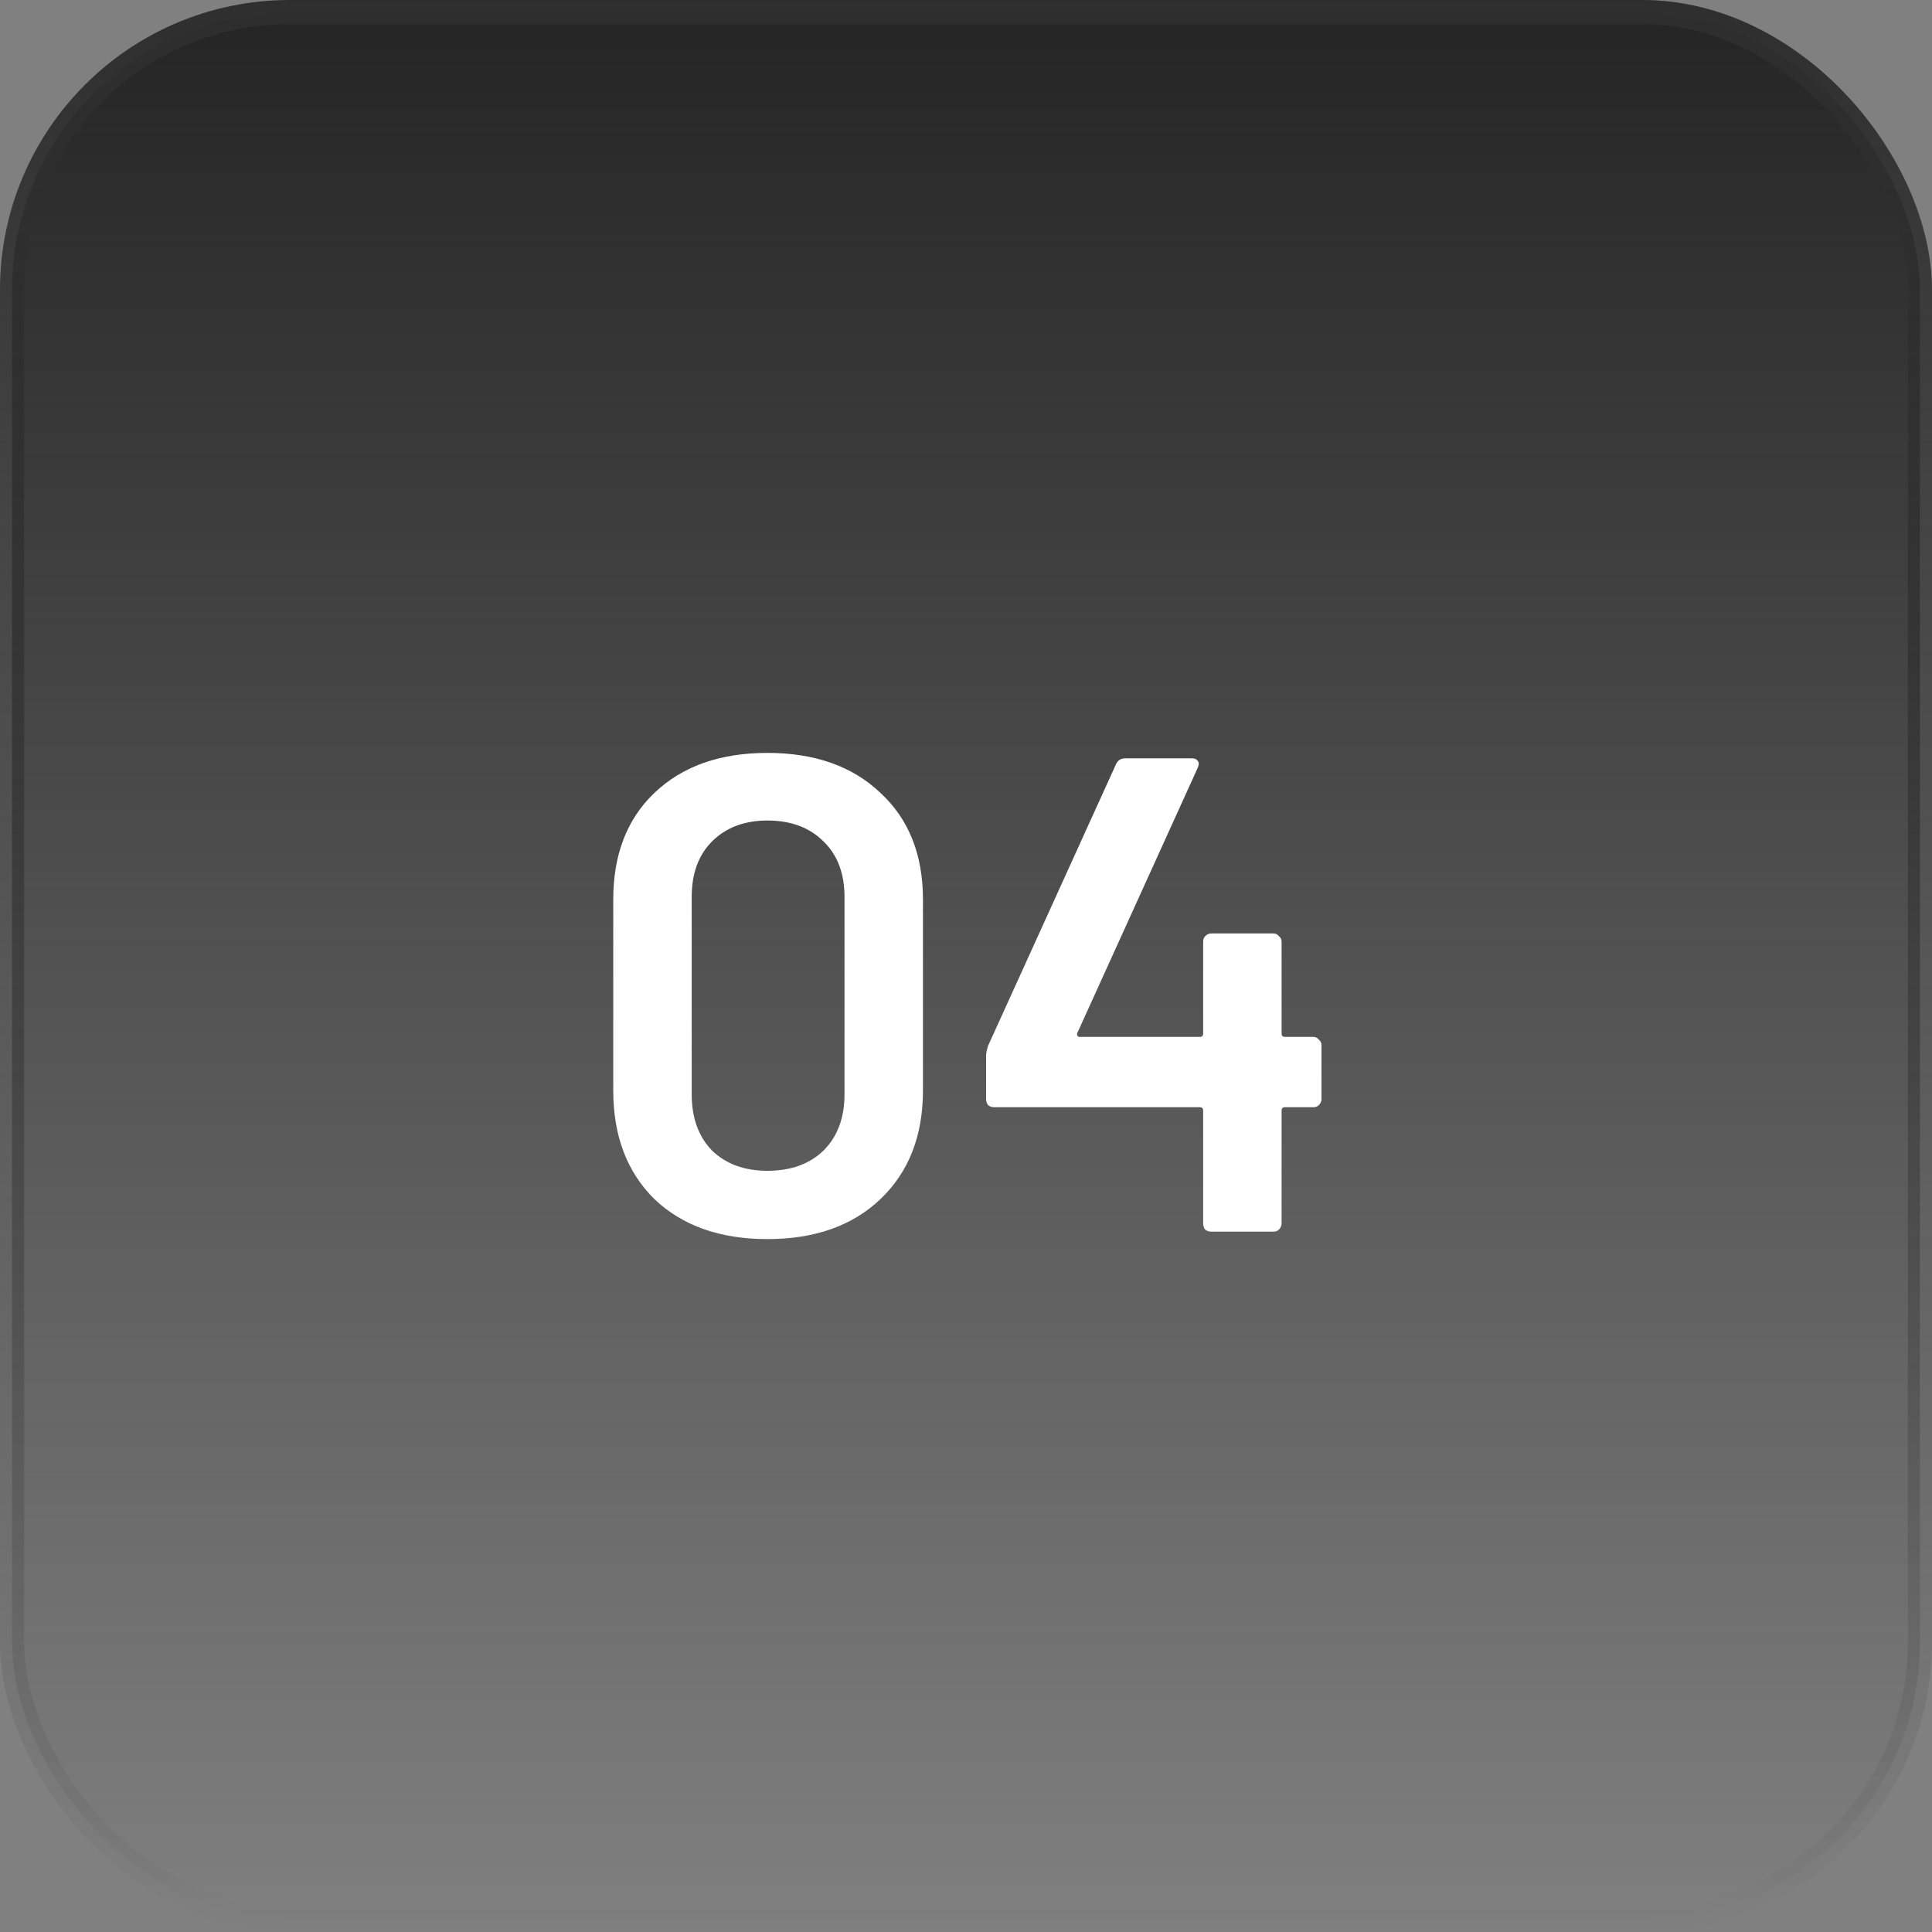
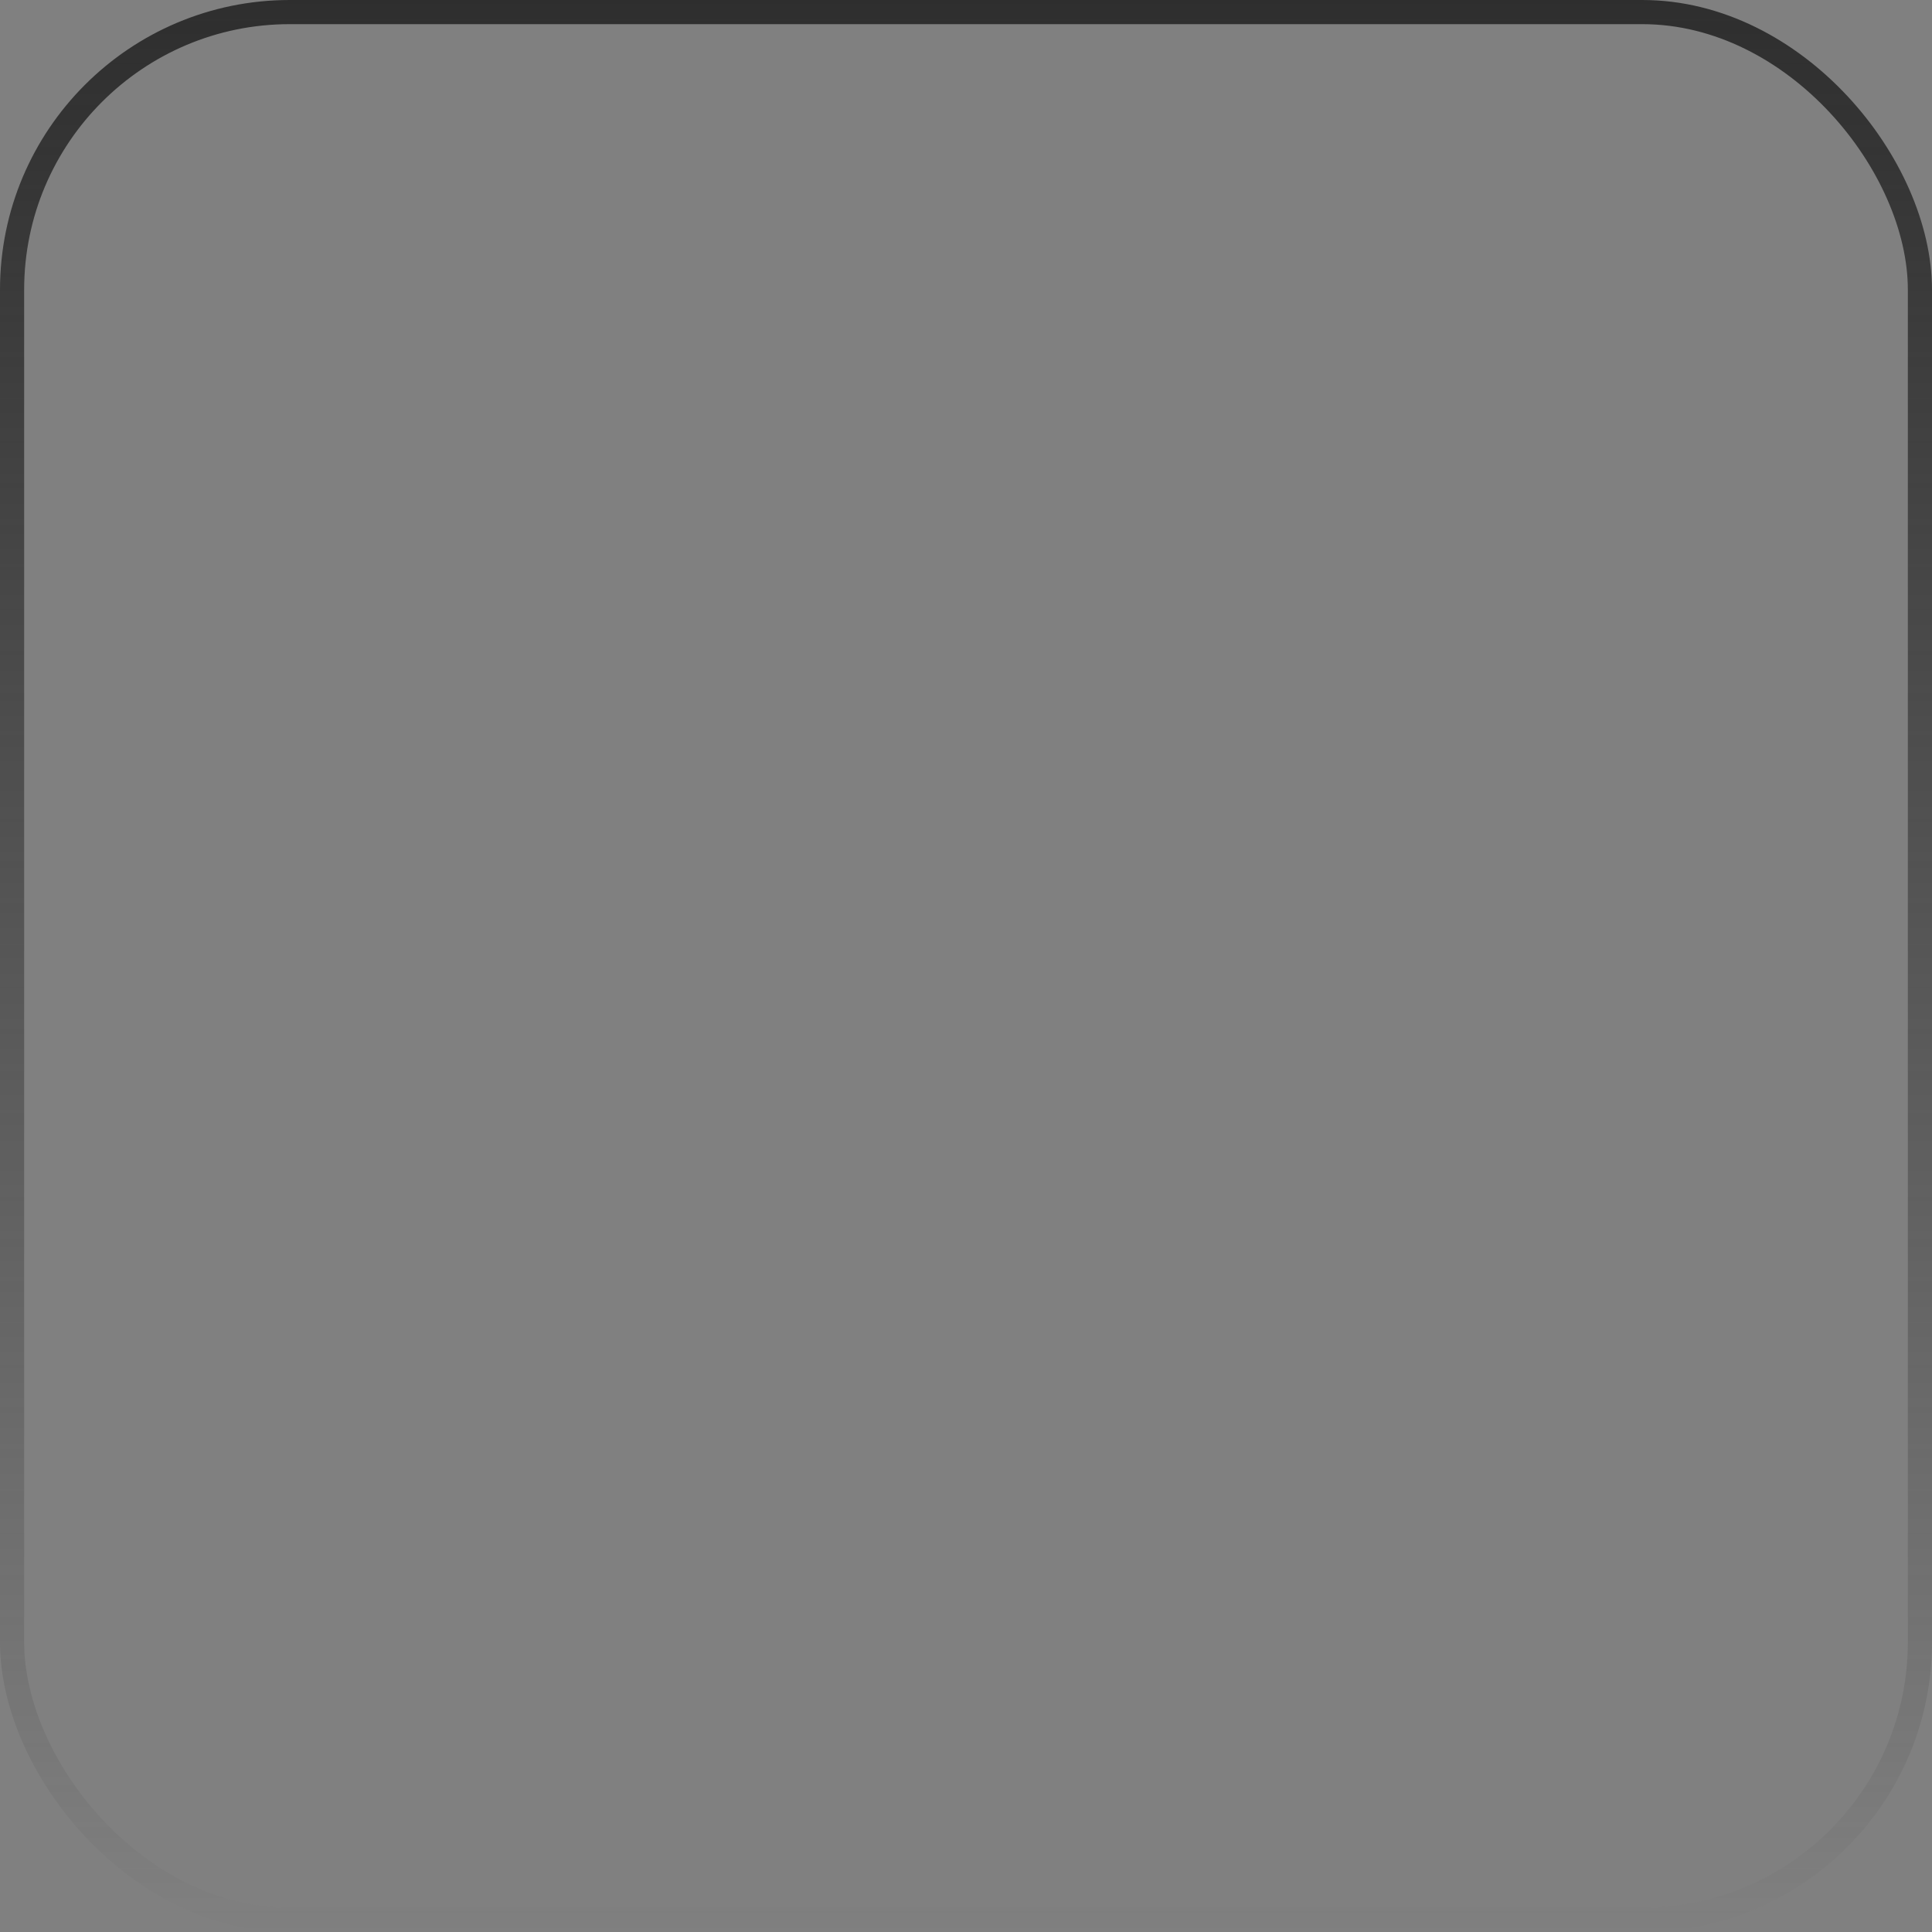
<svg xmlns="http://www.w3.org/2000/svg" width="80" height="80" viewBox="0 0 80 80" fill="none">
  <rect x="0" y="0" width="80" height="80" fill="#808080" stroke="none" />
-   <rect x="0.5" y="0.5" width="79" height="79" rx="11.5" fill="url(#paint0_linear_287_40)" />
  <rect x="0.5" y="0.5" width="79" height="79" rx="11.5" stroke="url(#paint1_linear_287_40)" />
-   <path d="M31.777 51.308C29.817 51.308 28.259 50.757 27.102 49.656C25.963 48.536 25.393 47.033 25.393 45.148V37.252C25.393 35.385 25.963 33.911 27.102 32.828C28.259 31.727 29.817 31.176 31.777 31.176C33.737 31.176 35.296 31.727 36.453 32.828C37.63 33.911 38.218 35.385 38.218 37.252V45.148C38.218 47.033 37.63 48.536 36.453 49.656C35.296 50.757 33.737 51.308 31.777 51.308ZM31.777 48.48C32.748 48.48 33.523 48.2 34.102 47.64C34.68 47.061 34.969 46.287 34.969 45.316V37.14C34.969 36.169 34.68 35.404 34.102 34.844C33.523 34.265 32.748 33.976 31.777 33.976C30.826 33.976 30.06 34.265 29.482 34.844C28.922 35.404 28.642 36.169 28.642 37.14V45.316C28.642 46.287 28.922 47.061 29.482 47.64C30.06 48.2 30.826 48.48 31.777 48.48ZM54.384 42.936C54.477 42.936 54.552 42.973 54.608 43.048C54.682 43.104 54.72 43.179 54.72 43.272V45.512C54.72 45.605 54.682 45.689 54.608 45.764C54.552 45.82 54.477 45.848 54.384 45.848H53.208C53.114 45.848 53.068 45.895 53.068 45.988V50.664C53.068 50.757 53.03 50.841 52.956 50.916C52.9 50.972 52.825 51 52.732 51H50.156C50.062 51 49.978 50.972 49.904 50.916C49.848 50.841 49.82 50.757 49.82 50.664V45.988C49.82 45.895 49.773 45.848 49.68 45.848H41.168C41.074 45.848 40.99 45.82 40.916 45.764C40.86 45.689 40.832 45.605 40.832 45.512V43.72C40.832 43.608 40.86 43.468 40.916 43.3L46.208 31.652C46.282 31.484 46.413 31.4 46.6 31.4H49.344C49.474 31.4 49.558 31.437 49.596 31.512C49.652 31.568 49.652 31.661 49.596 31.792L44.612 42.768C44.593 42.805 44.593 42.843 44.612 42.88C44.63 42.917 44.658 42.936 44.696 42.936H49.68C49.773 42.936 49.82 42.889 49.82 42.796V38.988C49.82 38.895 49.848 38.82 49.904 38.764C49.978 38.689 50.062 38.652 50.156 38.652H52.732C52.825 38.652 52.9 38.689 52.956 38.764C53.03 38.82 53.068 38.895 53.068 38.988V42.796C53.068 42.889 53.114 42.936 53.208 42.936H54.384Z" fill="white" />
  <defs>
    <linearGradient id="paint0_linear_287_40" x1="40" y1="0" x2="40" y2="80" gradientUnits="userSpaceOnUse">
      <stop stop-color="#242424" />
      <stop offset="1" stop-color="#242424" stop-opacity="0" />
    </linearGradient>
    <linearGradient id="paint1_linear_287_40" x1="40" y1="0" x2="40" y2="80" gradientUnits="userSpaceOnUse">
      <stop stop-color="#2E2E2E" />
      <stop offset="1" stop-color="#2E2E2E" stop-opacity="0" />
    </linearGradient>
  </defs>
</svg>